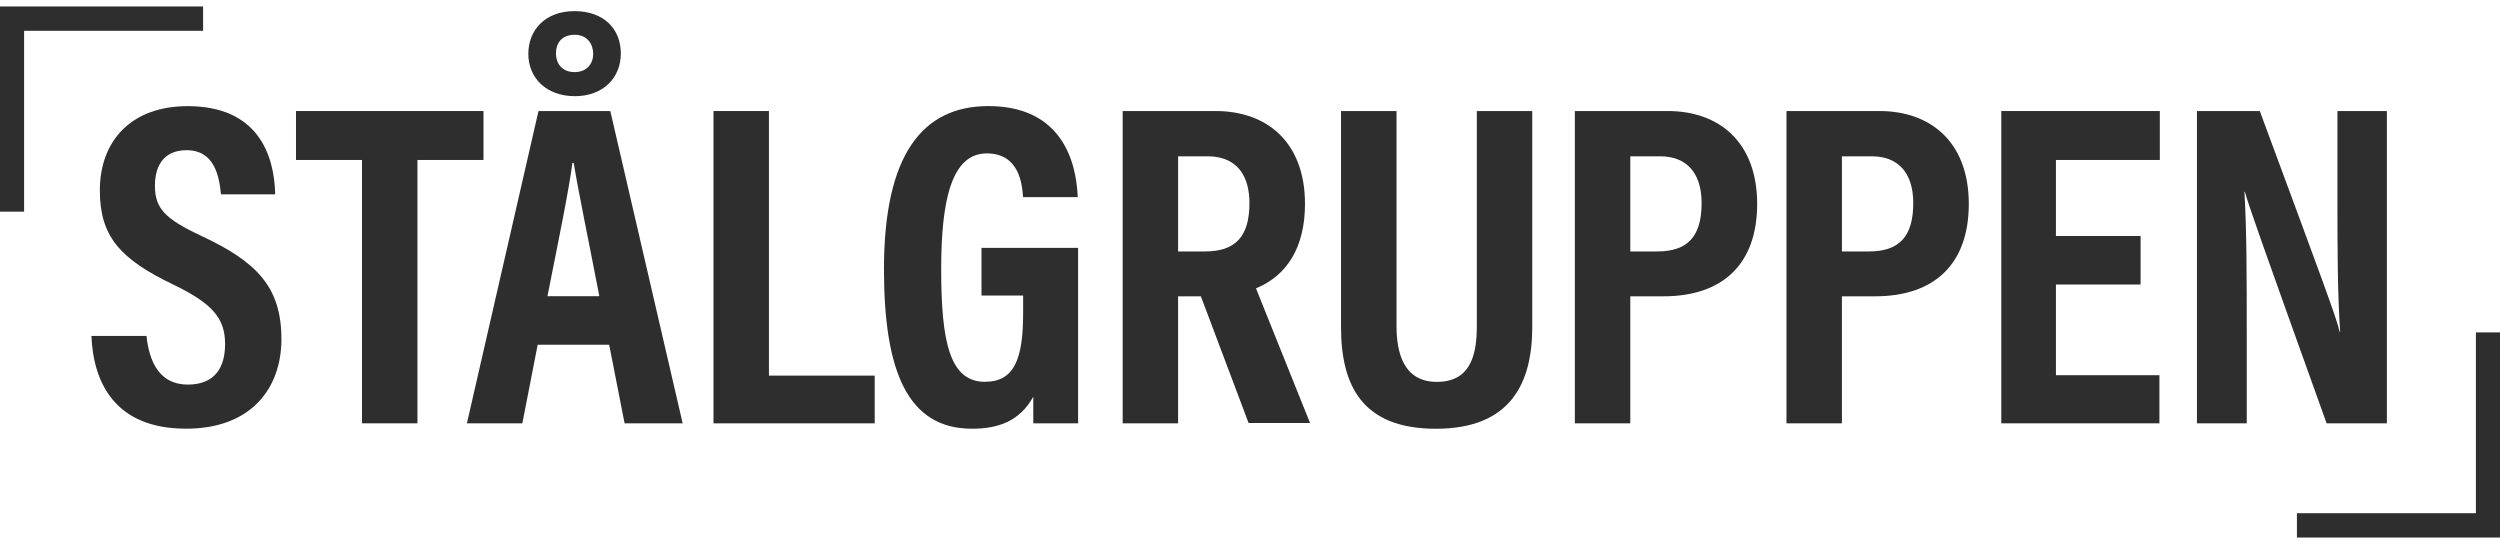
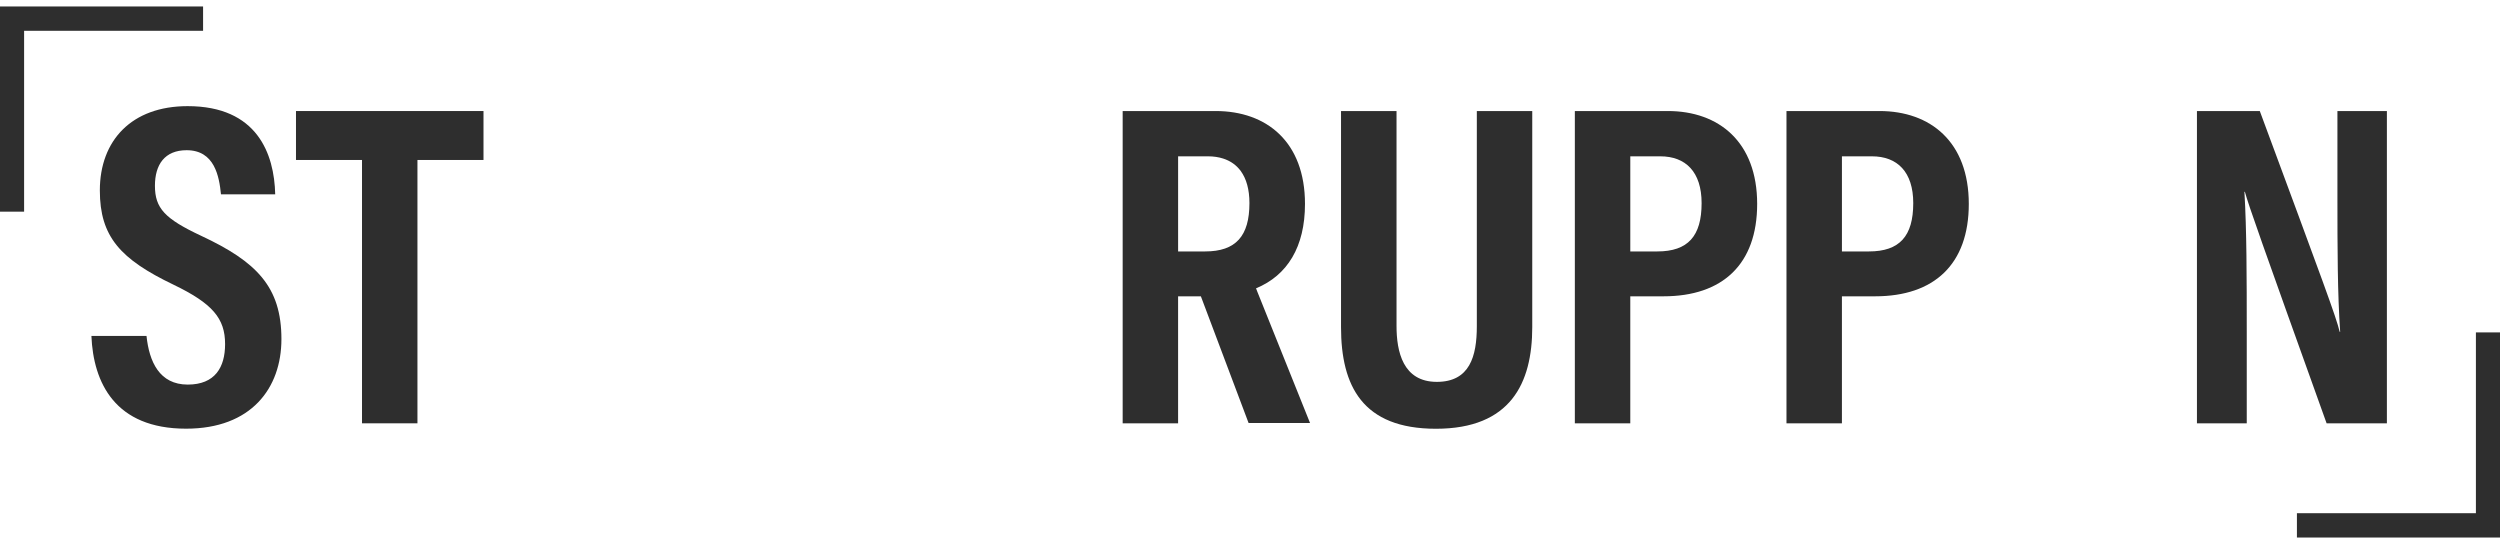
<svg xmlns="http://www.w3.org/2000/svg" width="193" height="42" viewBox="0 0 193 42" fill="none">
  <g clip-path="url(#clip0_1144_1951)">
    <path d="M11.31 25.929C11.518 27.929 12.312 29.69 14.494 29.69C16.597 29.69 17.377 28.358 17.377 26.565C17.377 24.584 16.412 23.433 13.394 21.978C9.309 20.017 7.708 18.284 7.708 14.702C7.708 10.835 10.168 8.194 14.484 8.194C19.852 8.194 21.175 11.864 21.246 15.002H17.059C16.922 13.623 16.57 11.596 14.409 11.596C12.718 11.596 11.961 12.705 11.961 14.341C11.961 16.077 12.725 16.889 15.523 18.201C19.805 20.201 21.726 22.143 21.726 26.178C21.726 29.963 19.405 33.094 14.365 33.094C8.878 33.094 7.206 29.545 7.057 25.932H11.31V25.929Z" fill="#2E2E2E" />
    <path d="M27.947 12.35H22.85V8.572H37.326V12.35H32.227V32.68H27.947V12.35Z" fill="#2E2E2E" />
-     <path d="M41.509 26.613L40.325 32.681H36.045L41.571 8.574H47.116L52.702 32.681H48.218L47.029 26.613H41.509ZM40.787 4.161C40.787 2.338 42.063 0.859 44.353 0.859C46.618 0.859 47.928 2.237 47.928 4.127C47.928 6.049 46.52 7.425 44.388 7.425C42.128 7.424 40.787 5.976 40.787 4.161ZM46.269 22.867C45.379 18.252 44.667 14.88 44.291 12.579H44.19C43.899 14.798 43.142 18.421 42.264 22.867H46.269ZM45.794 4.161C45.794 3.427 45.363 2.685 44.358 2.685C43.327 2.685 42.918 3.379 42.918 4.121C42.918 4.828 43.323 5.566 44.358 5.566C45.327 5.566 45.794 4.896 45.794 4.161Z" fill="#2E2E2E" />
-     <path d="M55.082 8.572H59.362V28.997H67.527V32.682H55.082L55.082 8.572Z" fill="#2E2E2E" />
-     <path d="M83.229 32.682H79.77C79.77 31.933 79.769 31.412 79.769 30.63C78.703 32.538 77.045 33.097 75.03 33.097C70.046 33.097 68.242 28.612 68.242 20.778C68.242 11.977 71.183 8.189 76.308 8.189C82.774 8.189 83.131 13.788 83.202 15.218H78.98C78.91 14.245 78.702 11.842 76.181 11.842C73.428 11.842 72.66 15.549 72.66 20.769C72.66 26.39 73.315 29.475 76.037 29.475C78.302 29.475 78.986 27.721 78.986 24.168V22.817H75.772V19.133H83.229C83.229 19.134 83.229 32.682 83.229 32.682Z" fill="#2E2E2E" />
    <path d="M107.812 8.573V25.16C107.812 27.135 108.299 29.48 110.925 29.48C113.466 29.48 114.011 27.504 114.011 25.187V8.572H118.29V25.253C118.29 29.582 116.619 33.1 110.854 33.1C105.181 33.1 103.527 29.792 103.527 25.252V8.573H107.812Z" fill="#2E2E2E" />
    <path d="M121.578 8.572H128.756C132.7 8.572 135.653 10.96 135.653 15.743C135.653 20.401 132.978 22.875 128.426 22.875H125.858V32.68H121.578V8.572H121.578ZM125.858 19.411H127.944C130.315 19.411 131.364 18.226 131.364 15.681C131.364 13.269 130.132 12.068 128.173 12.068H125.859V19.411H125.858Z" fill="#2E2E2E" />
    <path d="M137.916 8.572H145.094C149.038 8.572 151.991 10.96 151.991 15.743C151.991 20.401 149.316 22.875 144.764 22.875H142.196V32.68H137.916V8.572H137.916ZM142.197 19.411H144.283C146.654 19.411 147.703 18.226 147.703 15.681C147.703 13.269 146.471 12.068 144.512 12.068H142.197V19.411Z" fill="#2E2E2E" />
-     <path d="M165.255 21.965H158.718V28.966H166.707V32.681H154.5V8.572H166.738V12.35H158.717V18.218H165.254V21.965H165.255Z" fill="#2E2E2E" />
    <path d="M169.604 32.681V8.572H174.456C179.39 21.895 180.338 24.437 180.625 25.618H180.661C180.458 22.722 180.449 19.173 180.449 15.222V8.572H184.268V32.68H179.614C174.517 18.476 173.614 15.915 173.305 14.809H173.269C173.445 17.779 173.449 21.329 173.449 25.649V32.68H169.604V32.681Z" fill="#2E2E2E" />
    <path d="M1.861 16.339H0V0.5H15.678V2.38H1.861V16.339Z" fill="#2E2E2E" />
    <path d="M191.14 25.661H193V41.5H177.322V39.621H191.14V25.661Z" fill="#2E2E2E" />
    <path d="M97.048 22.475L96.967 22.258C99.386 21.259 100.745 19.057 100.745 15.743C100.745 10.96 97.792 8.572 93.848 8.572H86.67V32.68H90.949V22.876H92.708L96.391 32.656H101.135L97.048 22.475ZM93.036 19.411H90.95V18.906V12.068H93.167H93.265C93.688 12.068 94.075 12.128 94.425 12.239C94.984 12.418 95.446 12.737 95.786 13.202C96.219 13.796 96.457 14.621 96.457 15.68C96.456 18.226 95.407 19.411 93.036 19.411Z" fill="#2E2E2E" />
  </g>
  <defs>
    <clipPath id="clip0_1144_1951">
      <rect width="193" height="41" fill="white" transform="translate(0 0.5)" />
    </clipPath>
  </defs>
</svg>